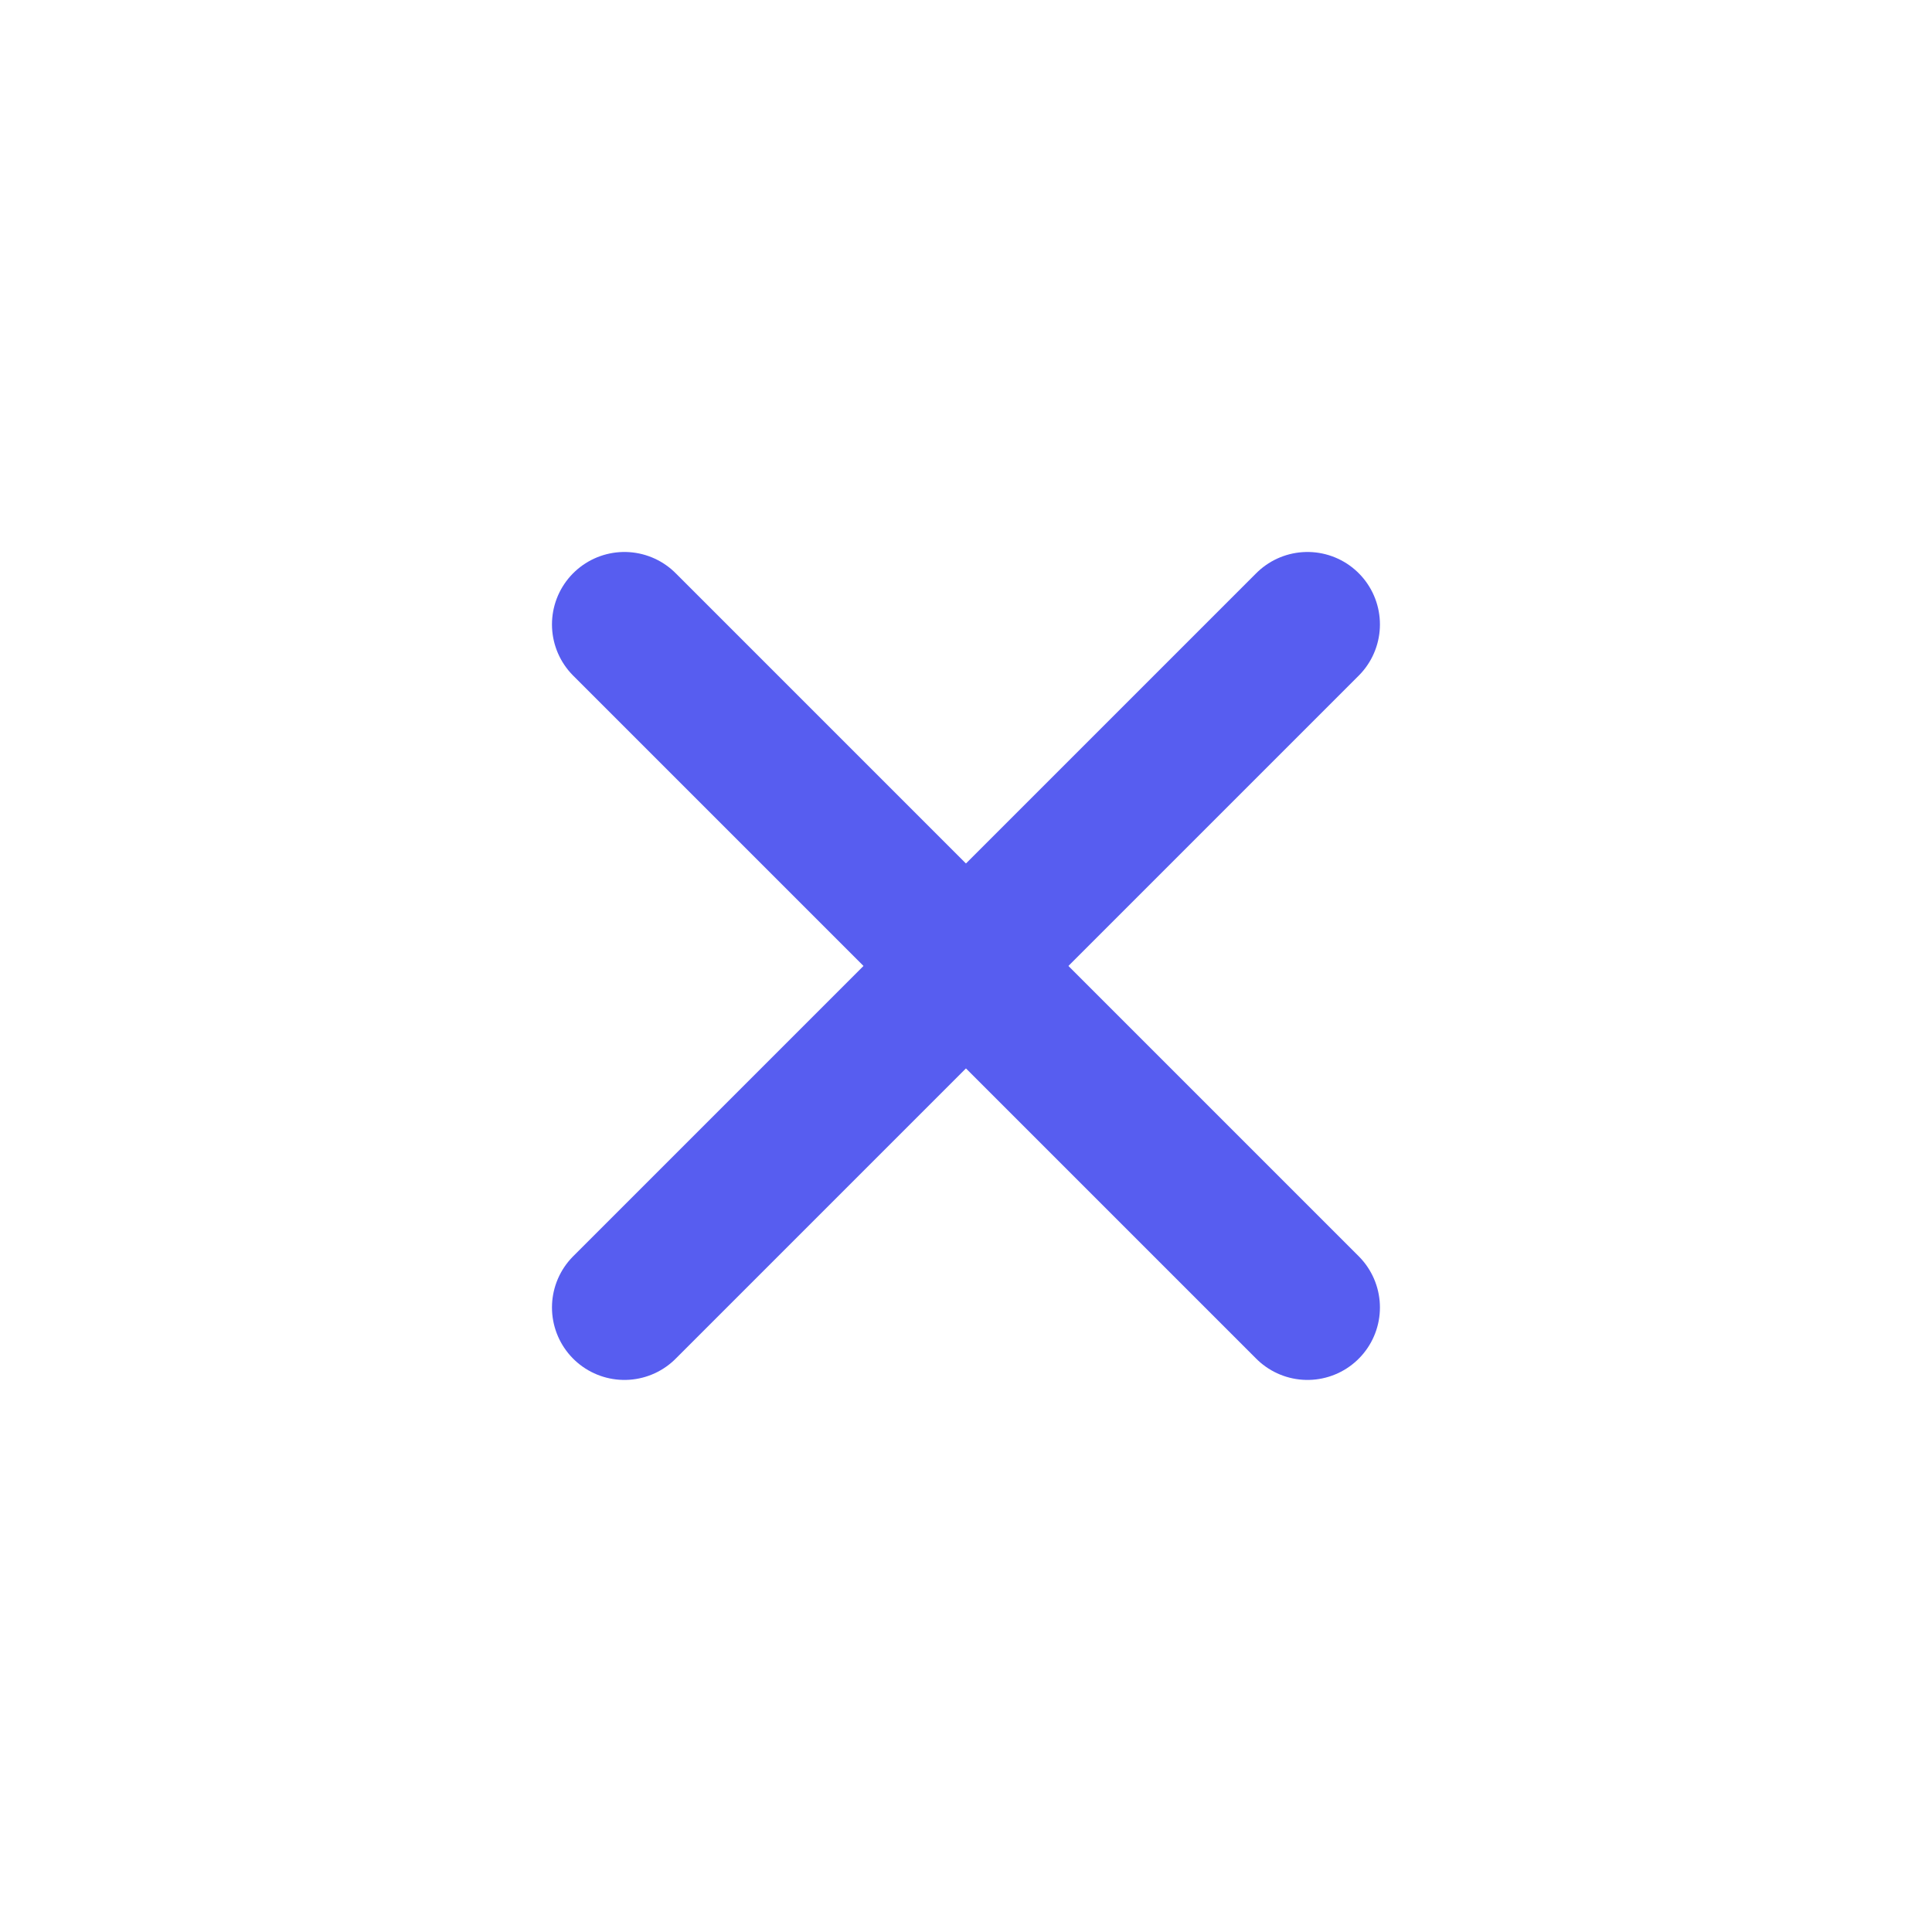
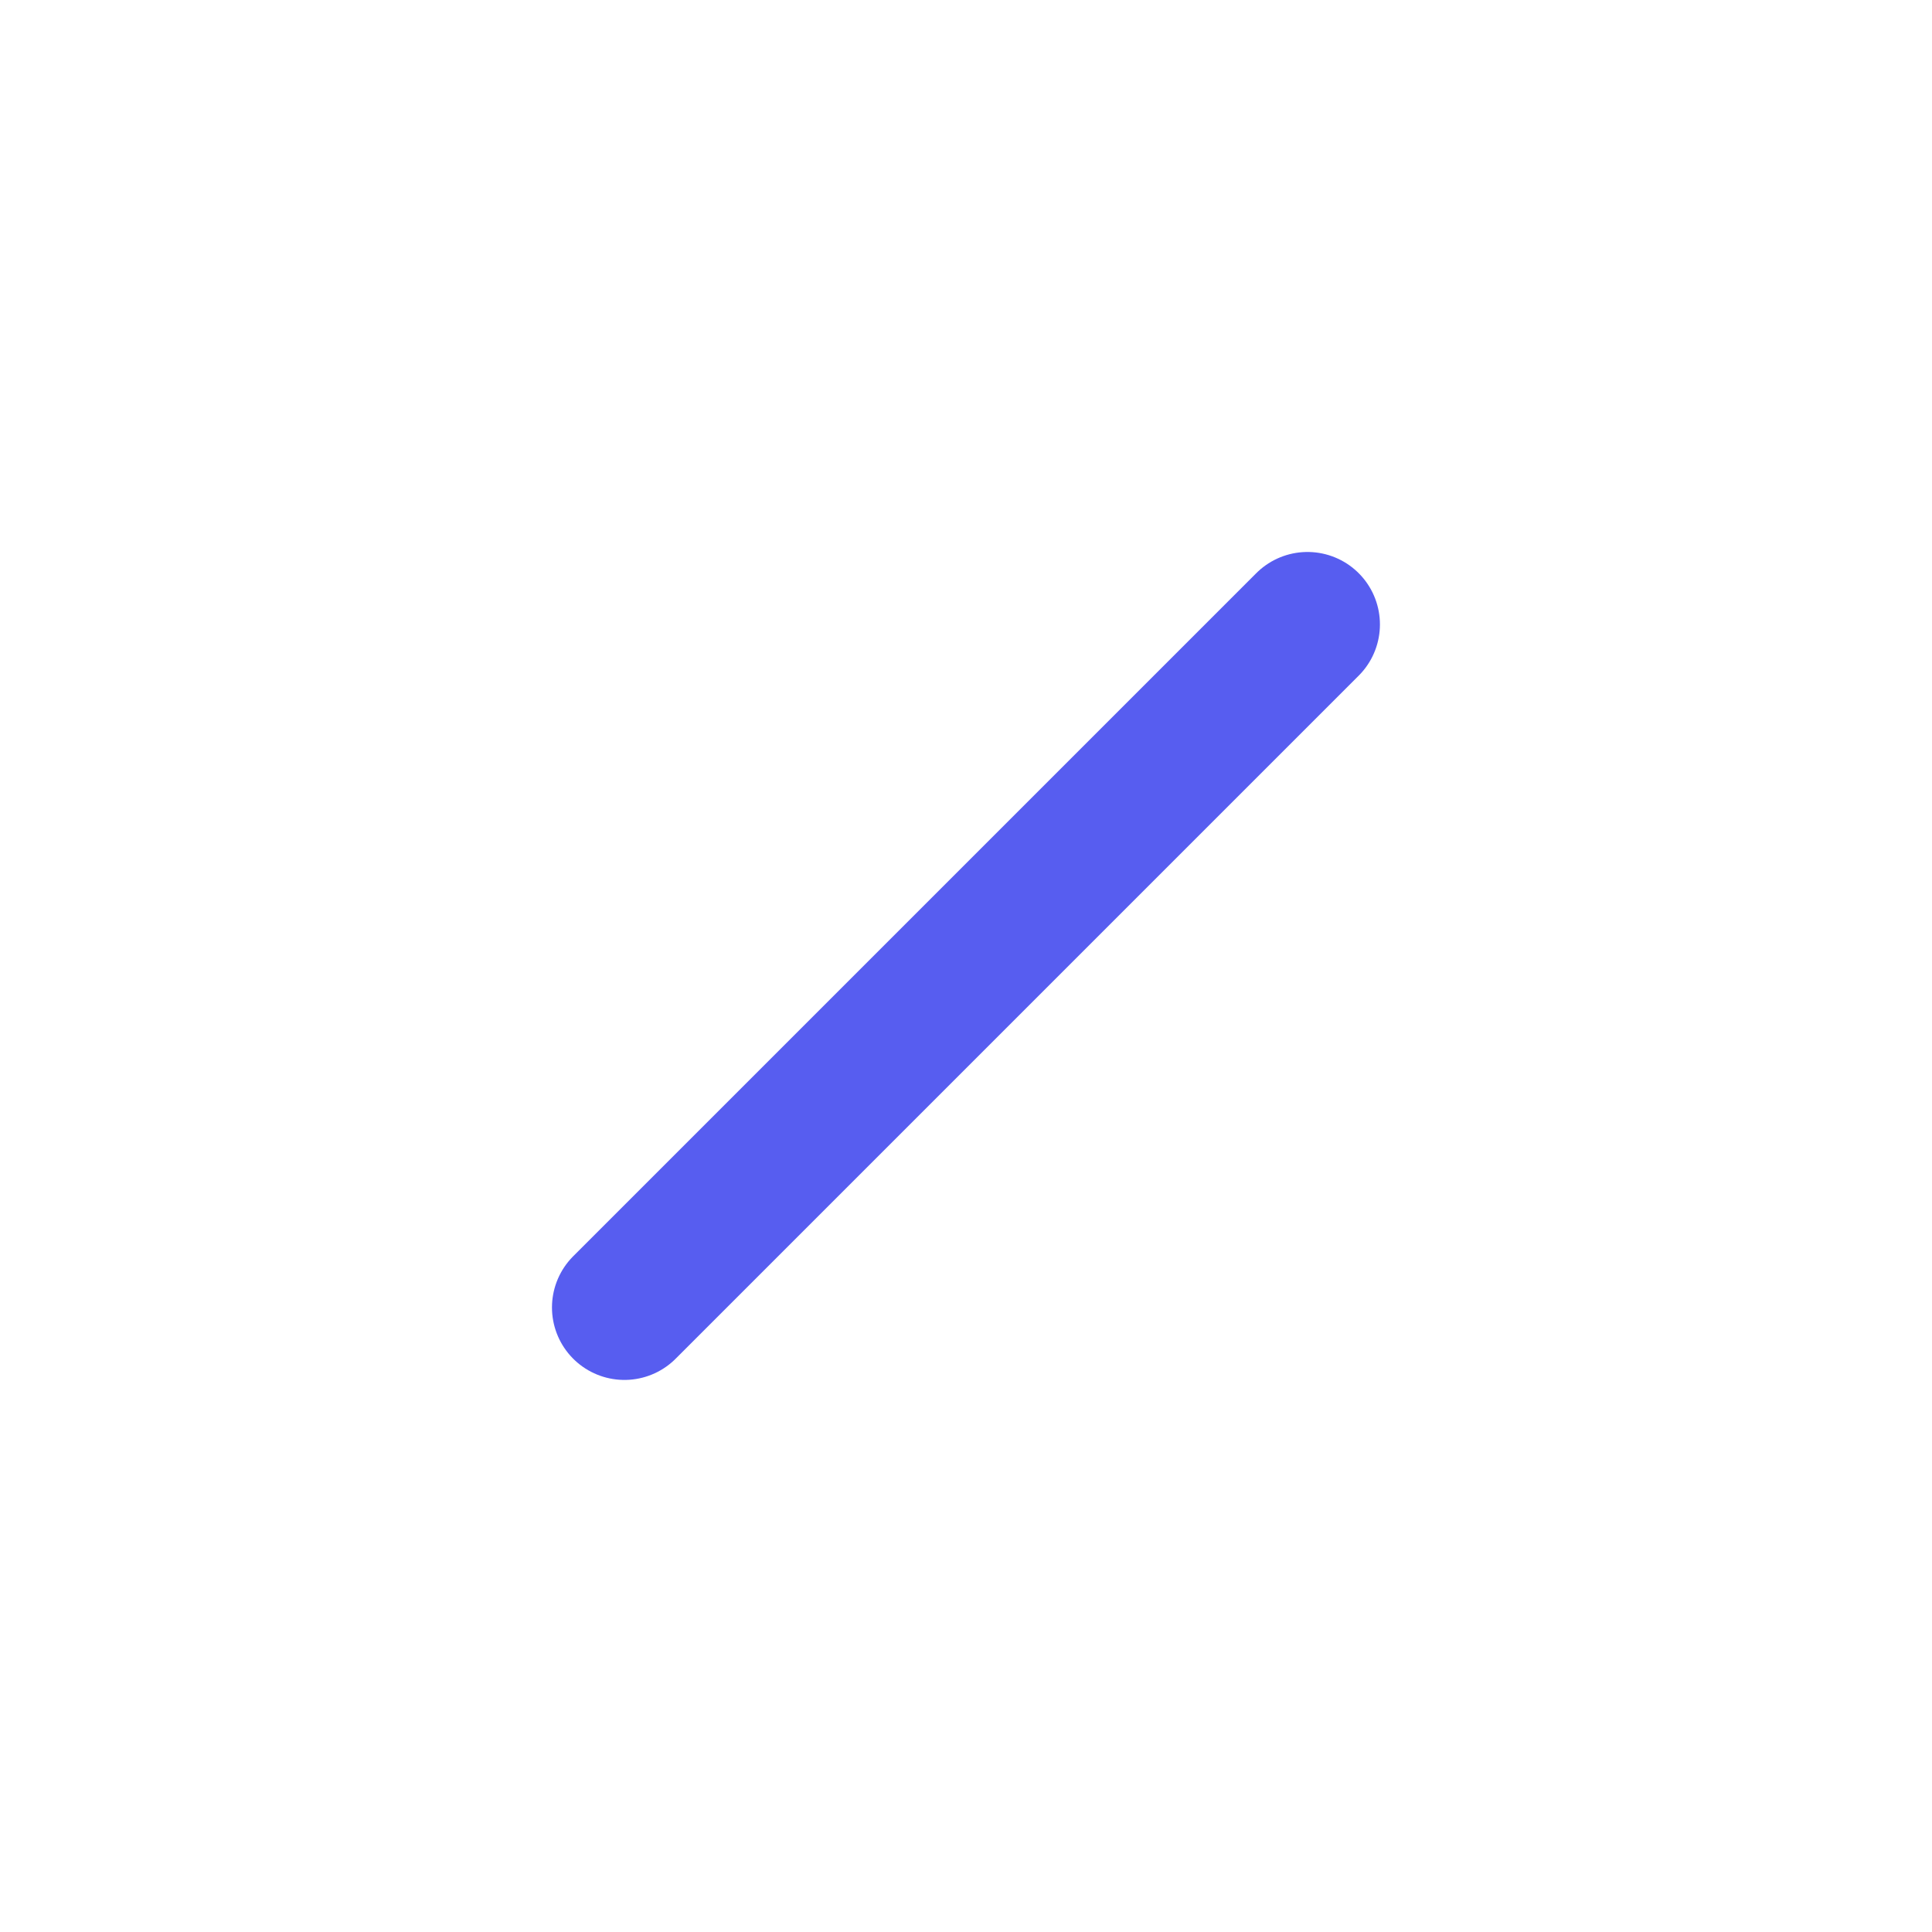
<svg xmlns="http://www.w3.org/2000/svg" width="20" height="20" viewBox="0 0 20 20" fill="none">
  <path d="M6.464 13.535L13.535 6.464" stroke="#575DF0" stroke-width="1.5" stroke-linecap="round" stroke-linejoin="round" />
-   <path d="M13.535 13.535L6.464 6.464" stroke="#575DF0" stroke-width="1.5" stroke-linecap="round" stroke-linejoin="round" />
</svg>